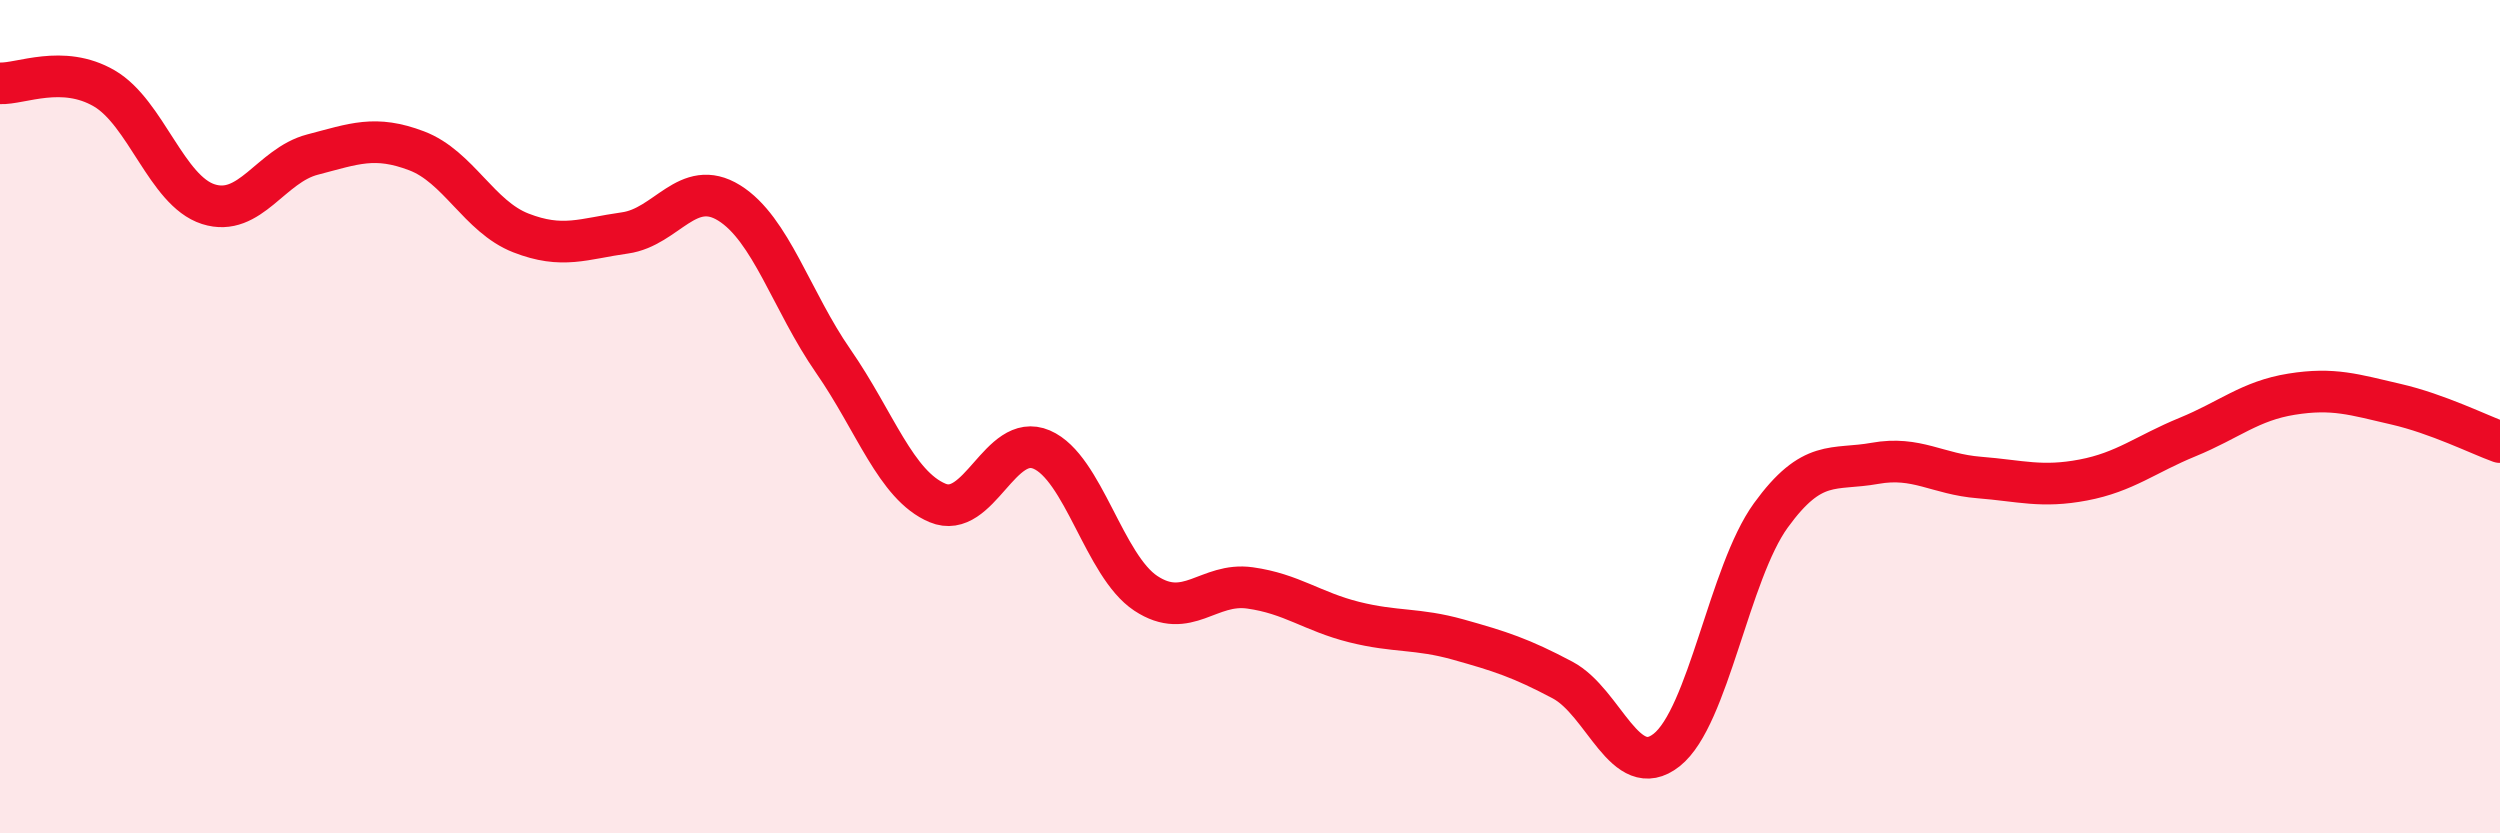
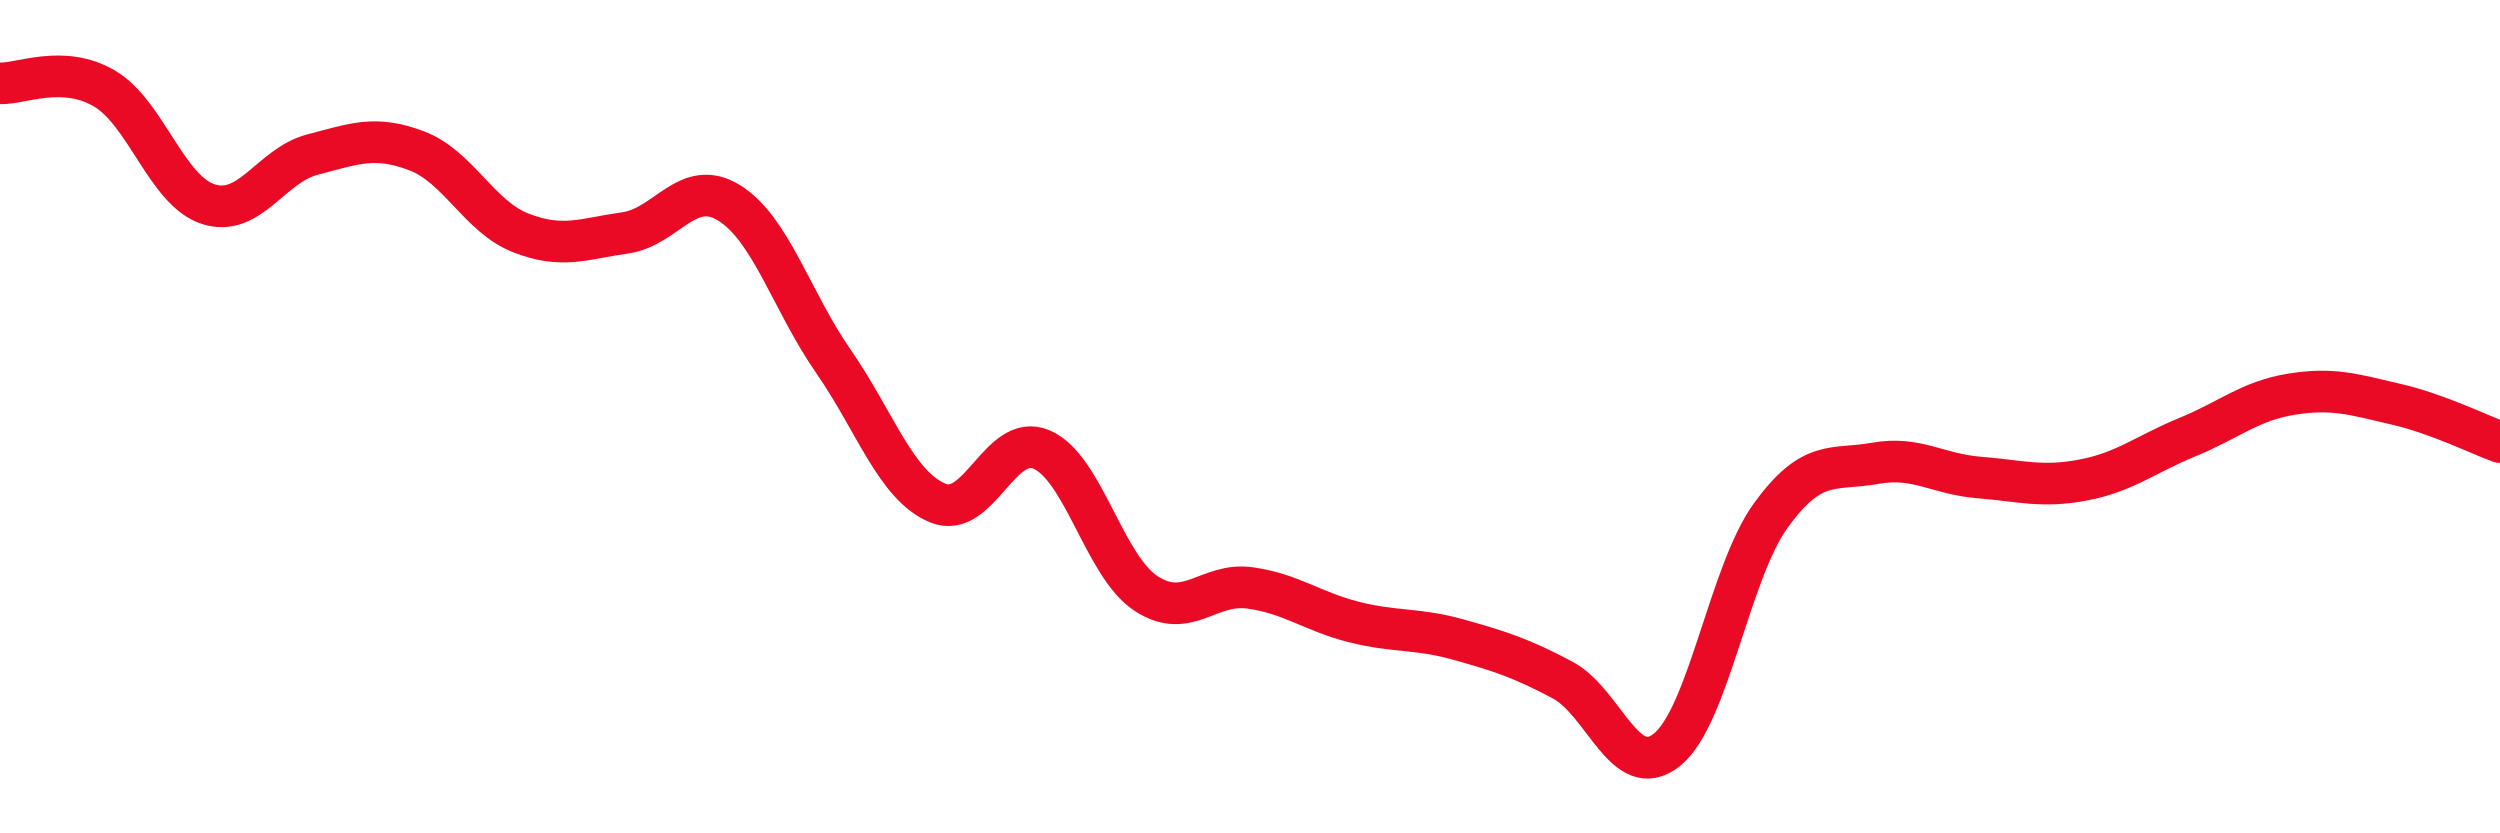
<svg xmlns="http://www.w3.org/2000/svg" width="60" height="20" viewBox="0 0 60 20">
-   <path d="M 0,2 C 0.5,2.02 1.5,1.54 2.5,2.12 C 3.5,2.7 4,4.58 5,4.9 C 6,5.22 6.5,3.97 7.5,3.71 C 8.5,3.45 9,3.24 10,3.62 C 11,4 11.5,5.2 12.5,5.59 C 13.5,5.98 14,5.73 15,5.59 C 16,5.45 16.5,4.25 17.5,4.87 C 18.5,5.49 19,7.23 20,8.67 C 21,10.11 21.5,11.65 22.5,12.07 C 23.5,12.49 24,10.36 25,10.79 C 26,11.22 26.5,13.58 27.5,14.24 C 28.5,14.9 29,13.97 30,14.11 C 31,14.25 31.5,14.68 32.5,14.93 C 33.5,15.18 34,15.07 35,15.35 C 36,15.63 36.5,15.79 37.5,16.32 C 38.5,16.85 39,18.79 40,18 C 41,17.21 41.5,13.75 42.5,12.37 C 43.5,10.99 44,11.3 45,11.12 C 46,10.94 46.5,11.38 47.5,11.46 C 48.5,11.54 49,11.71 50,11.52 C 51,11.33 51.5,10.9 52.5,10.49 C 53.5,10.08 54,9.62 55,9.46 C 56,9.3 56.5,9.47 57.5,9.7 C 58.5,9.93 59.5,10.43 60,10.61L60 20L0 20Z" fill="#EB0A25" opacity="0.1" stroke-linecap="round" stroke-linejoin="round" />
  <path d="M 0,2 C 0.5,2.02 1.5,1.54 2.5,2.12 C 3.5,2.7 4,4.58 5,4.9 C 6,5.22 6.5,3.97 7.5,3.71 C 8.5,3.45 9,3.24 10,3.62 C 11,4 11.5,5.2 12.5,5.59 C 13.5,5.98 14,5.73 15,5.59 C 16,5.45 16.5,4.25 17.5,4.87 C 18.5,5.49 19,7.23 20,8.67 C 21,10.11 21.5,11.65 22.5,12.07 C 23.5,12.49 24,10.36 25,10.79 C 26,11.22 26.5,13.58 27.5,14.24 C 28.5,14.9 29,13.97 30,14.11 C 31,14.25 31.5,14.68 32.5,14.93 C 33.5,15.18 34,15.07 35,15.35 C 36,15.63 36.5,15.79 37.5,16.32 C 38.5,16.85 39,18.79 40,18 C 41,17.21 41.5,13.75 42.5,12.37 C 43.5,10.99 44,11.3 45,11.12 C 46,10.94 46.5,11.38 47.5,11.46 C 48.5,11.54 49,11.71 50,11.52 C 51,11.33 51.5,10.9 52.5,10.49 C 53.5,10.08 54,9.62 55,9.46 C 56,9.3 56.5,9.47 57.5,9.7 C 58.5,9.93 59.5,10.43 60,10.61" stroke="#EB0A25" stroke-width="1" fill="none" stroke-linecap="round" stroke-linejoin="round" />
</svg>